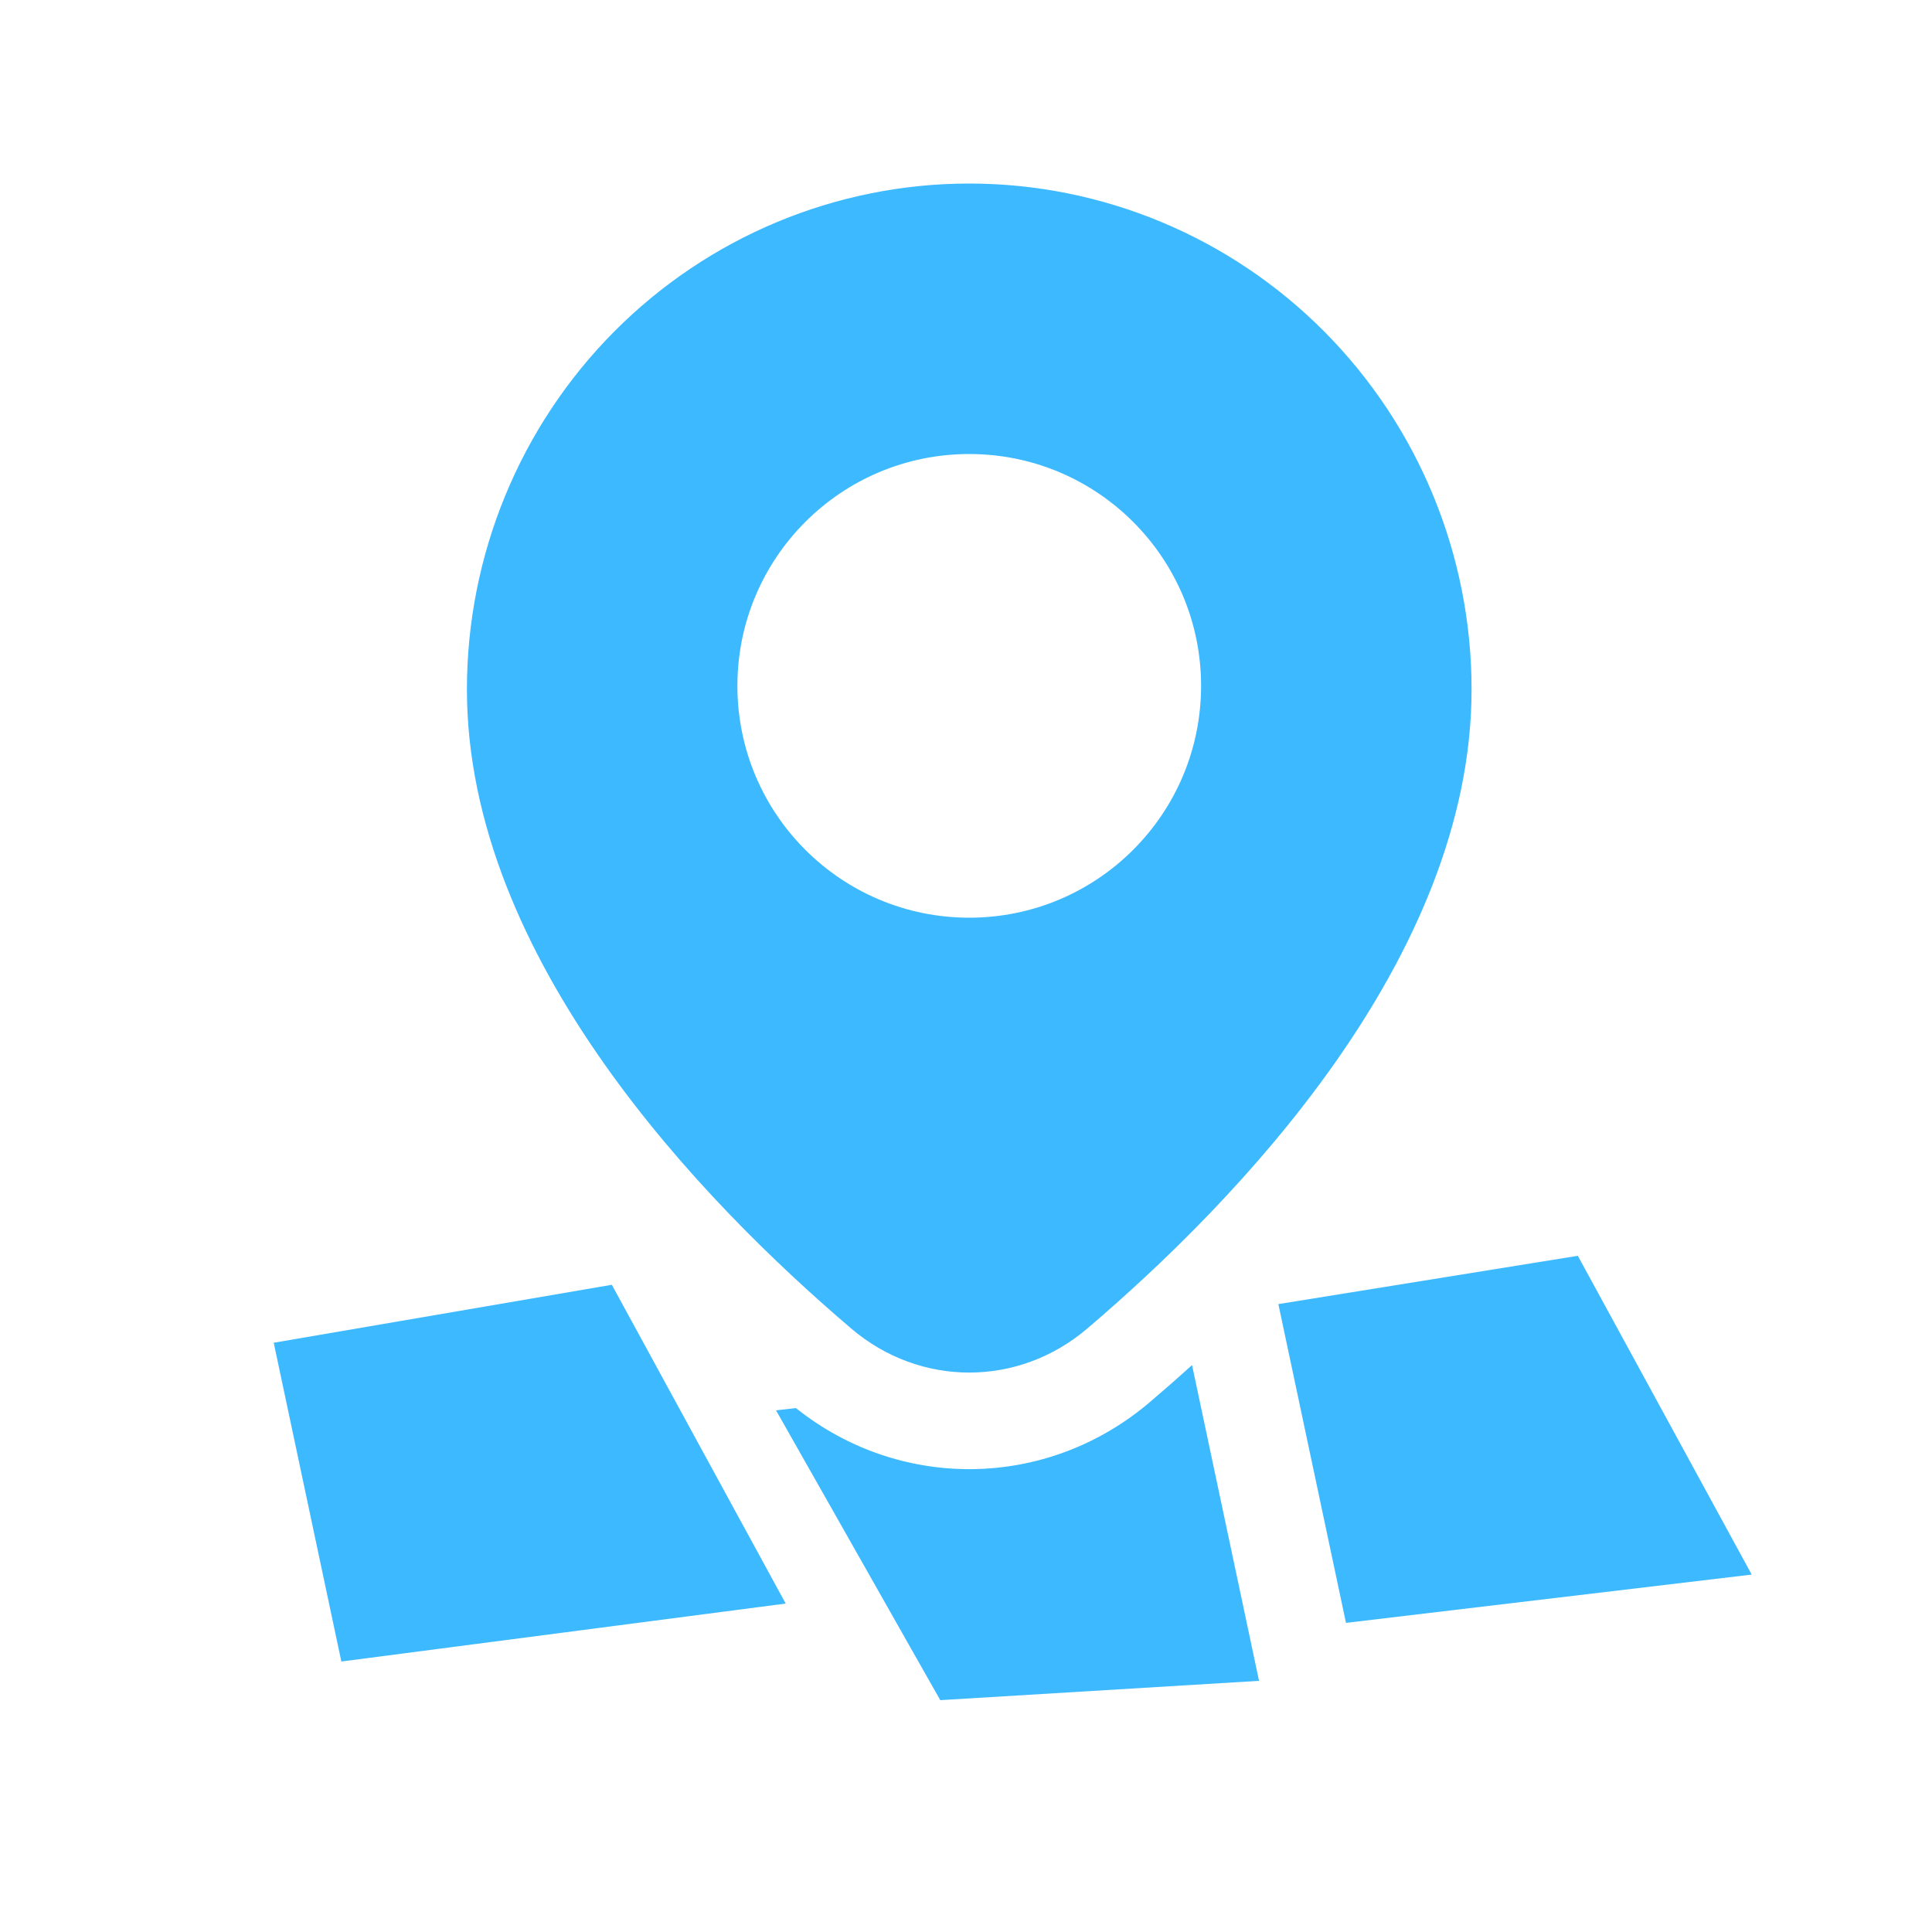
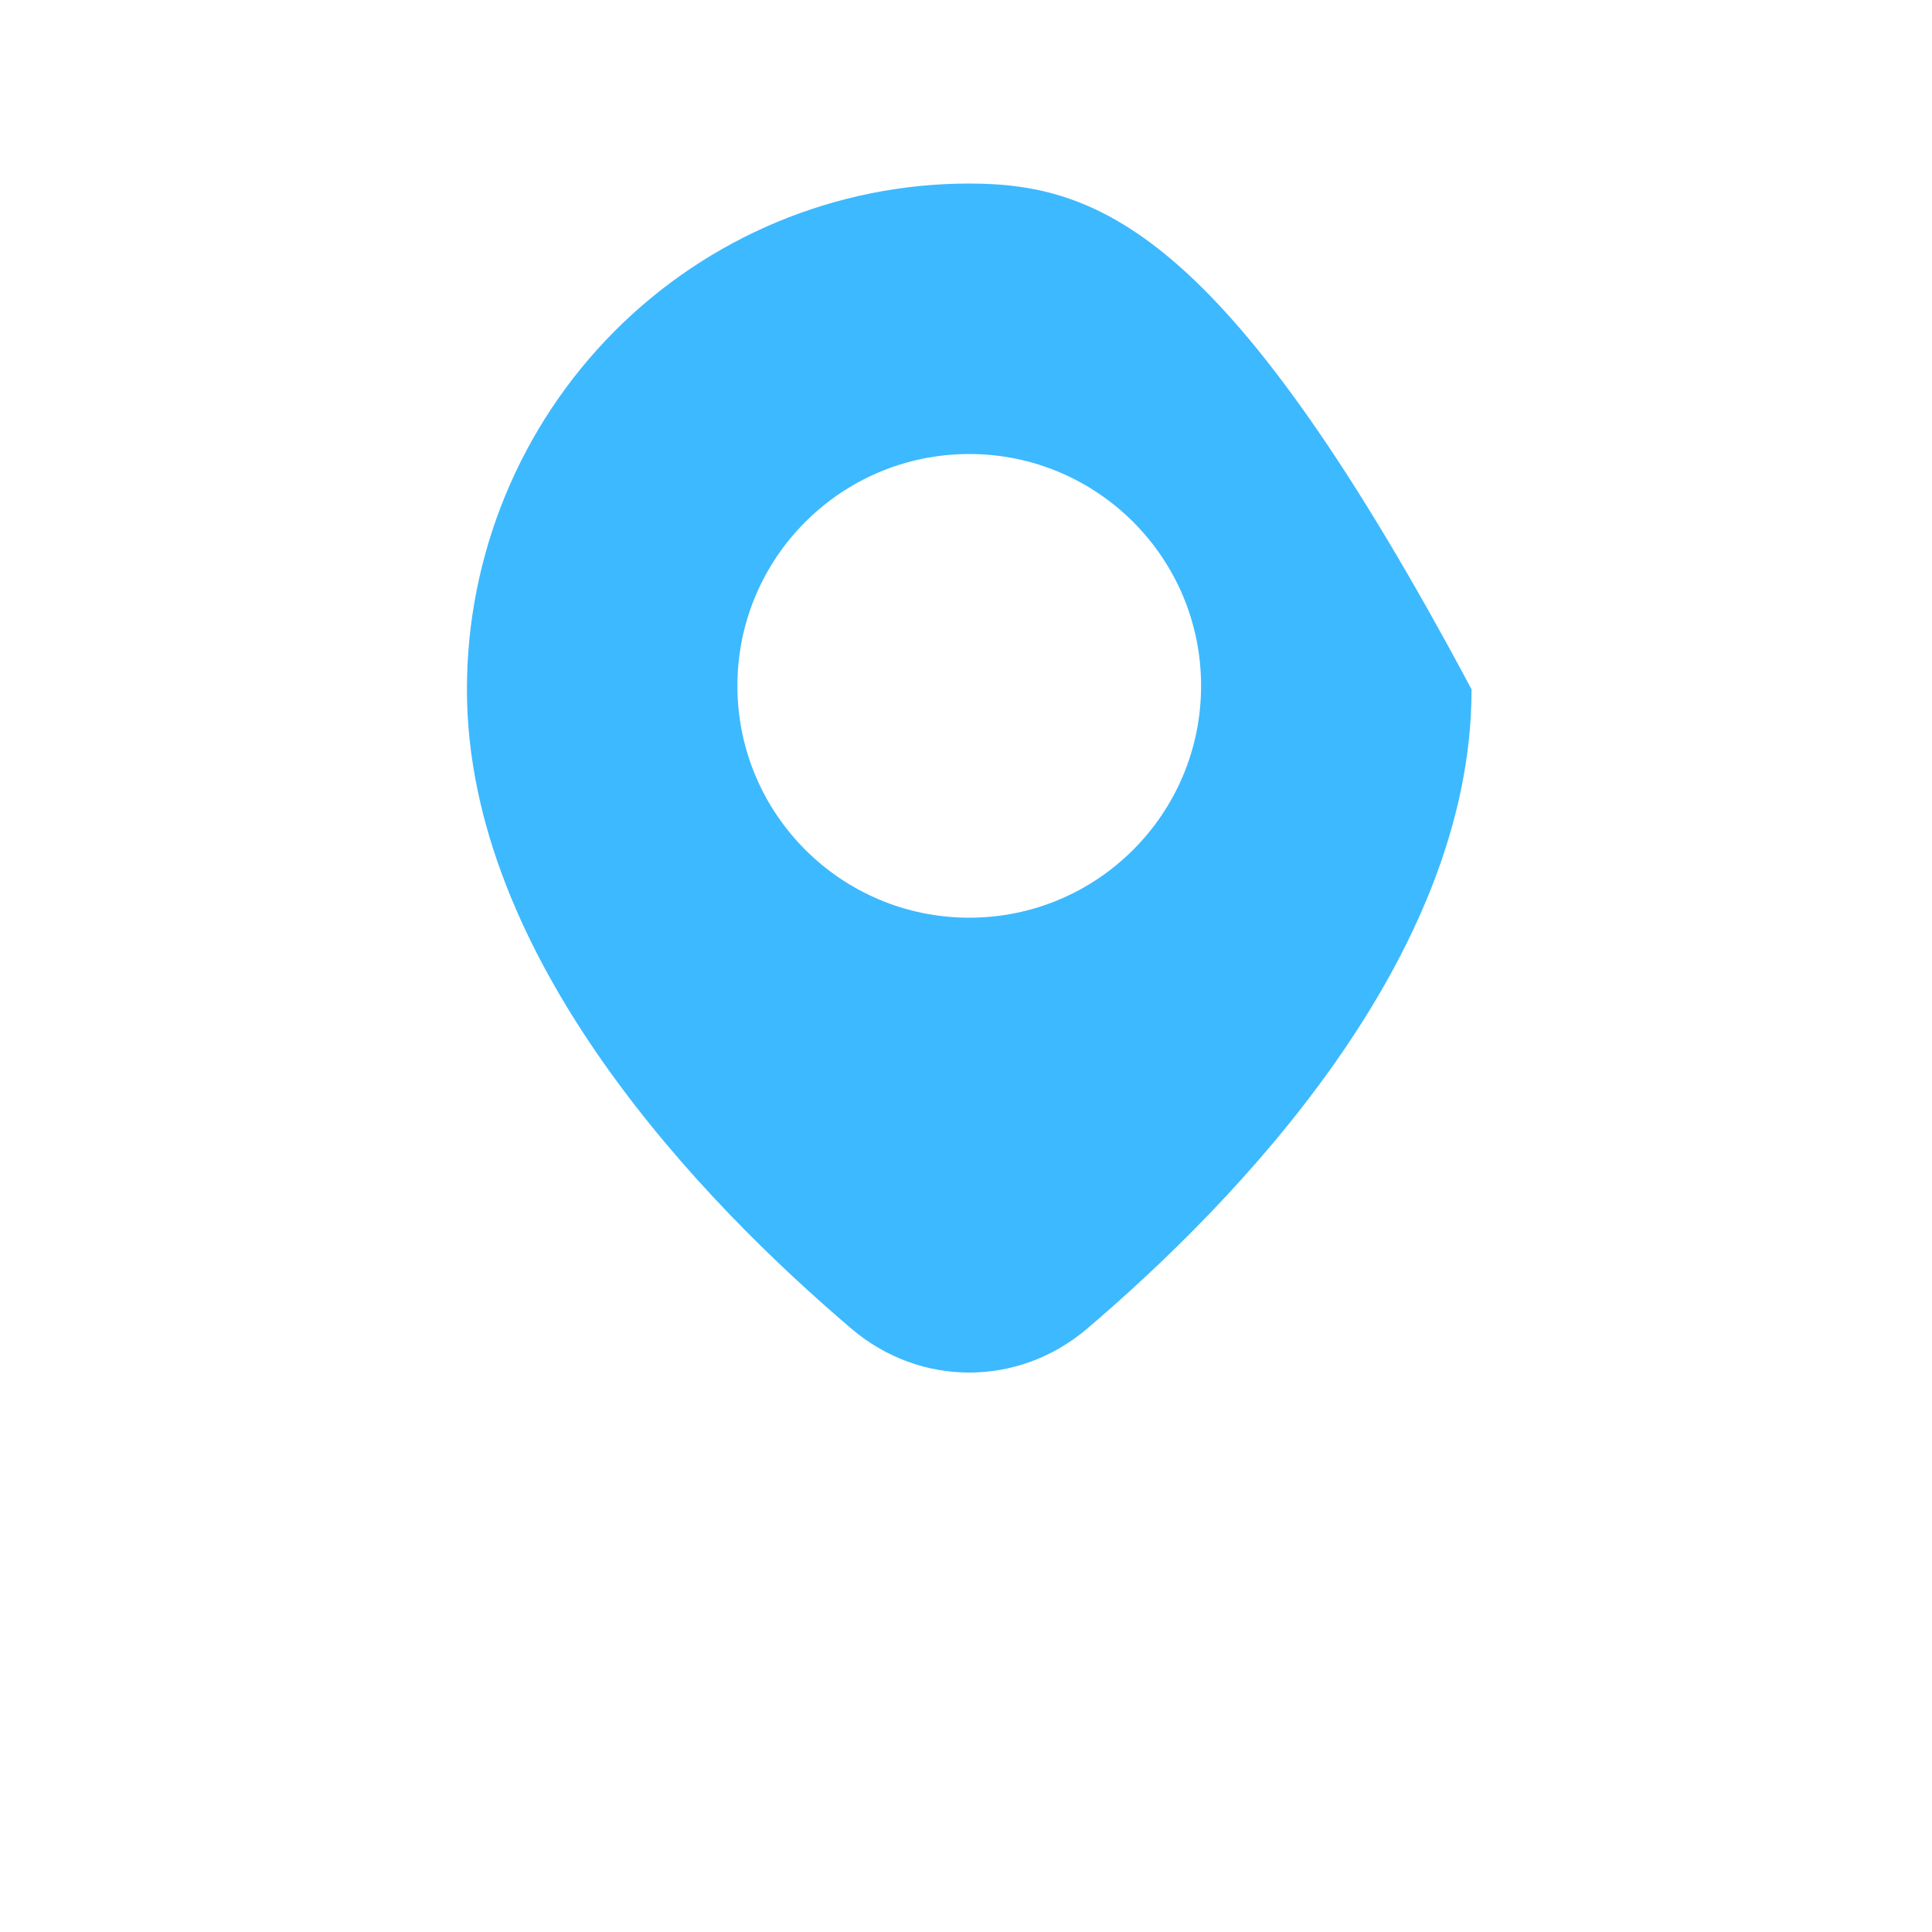
<svg xmlns="http://www.w3.org/2000/svg" width="100" height="100" viewBox="0 0 100 100" fill="none">
-   <path d="M40.668 83L17.668 86L14.168 69.5L31.668 66.5L40.668 83Z" fill="#3DB9FF" />
-   <path d="M90.668 81.5L69.668 84L66.168 67.5L81.668 65L90.668 81.5Z" fill="#3DB9FF" />
-   <path d="M41.194 72.881L40.168 73L48.668 88L65.168 87L61.7 70.655C60.938 71.346 60.202 71.989 59.505 72.582C54.201 77.095 46.599 77.195 41.194 72.881Z" fill="#3DB9FF" />
-   <path fill-rule="evenodd" clip-rule="evenodd" d="M56.265 68.774C63.95 62.234 76.168 49.642 76.168 35.682C76.168 28.738 73.428 22.079 68.552 17.169C63.677 12.259 57.063 9.5 50.168 9.5C43.272 9.5 36.659 12.259 31.783 17.169C26.907 22.079 24.168 28.738 24.168 35.682C24.168 49.642 36.386 62.234 44.071 68.774C47.627 71.8 52.709 71.8 56.265 68.774ZM62.168 35.5C62.168 42.128 56.795 47.5 50.168 47.5C43.54 47.5 38.168 42.128 38.168 35.5C38.168 28.873 43.54 23.5 50.168 23.5C56.795 23.5 62.168 28.873 62.168 35.5Z" fill="#3DB9FF" />
+   <path fill-rule="evenodd" clip-rule="evenodd" d="M56.265 68.774C63.95 62.234 76.168 49.642 76.168 35.682C63.677 12.259 57.063 9.5 50.168 9.5C43.272 9.5 36.659 12.259 31.783 17.169C26.907 22.079 24.168 28.738 24.168 35.682C24.168 49.642 36.386 62.234 44.071 68.774C47.627 71.8 52.709 71.8 56.265 68.774ZM62.168 35.5C62.168 42.128 56.795 47.5 50.168 47.5C43.54 47.5 38.168 42.128 38.168 35.5C38.168 28.873 43.54 23.5 50.168 23.5C56.795 23.5 62.168 28.873 62.168 35.5Z" fill="#3DB9FF" />
</svg>